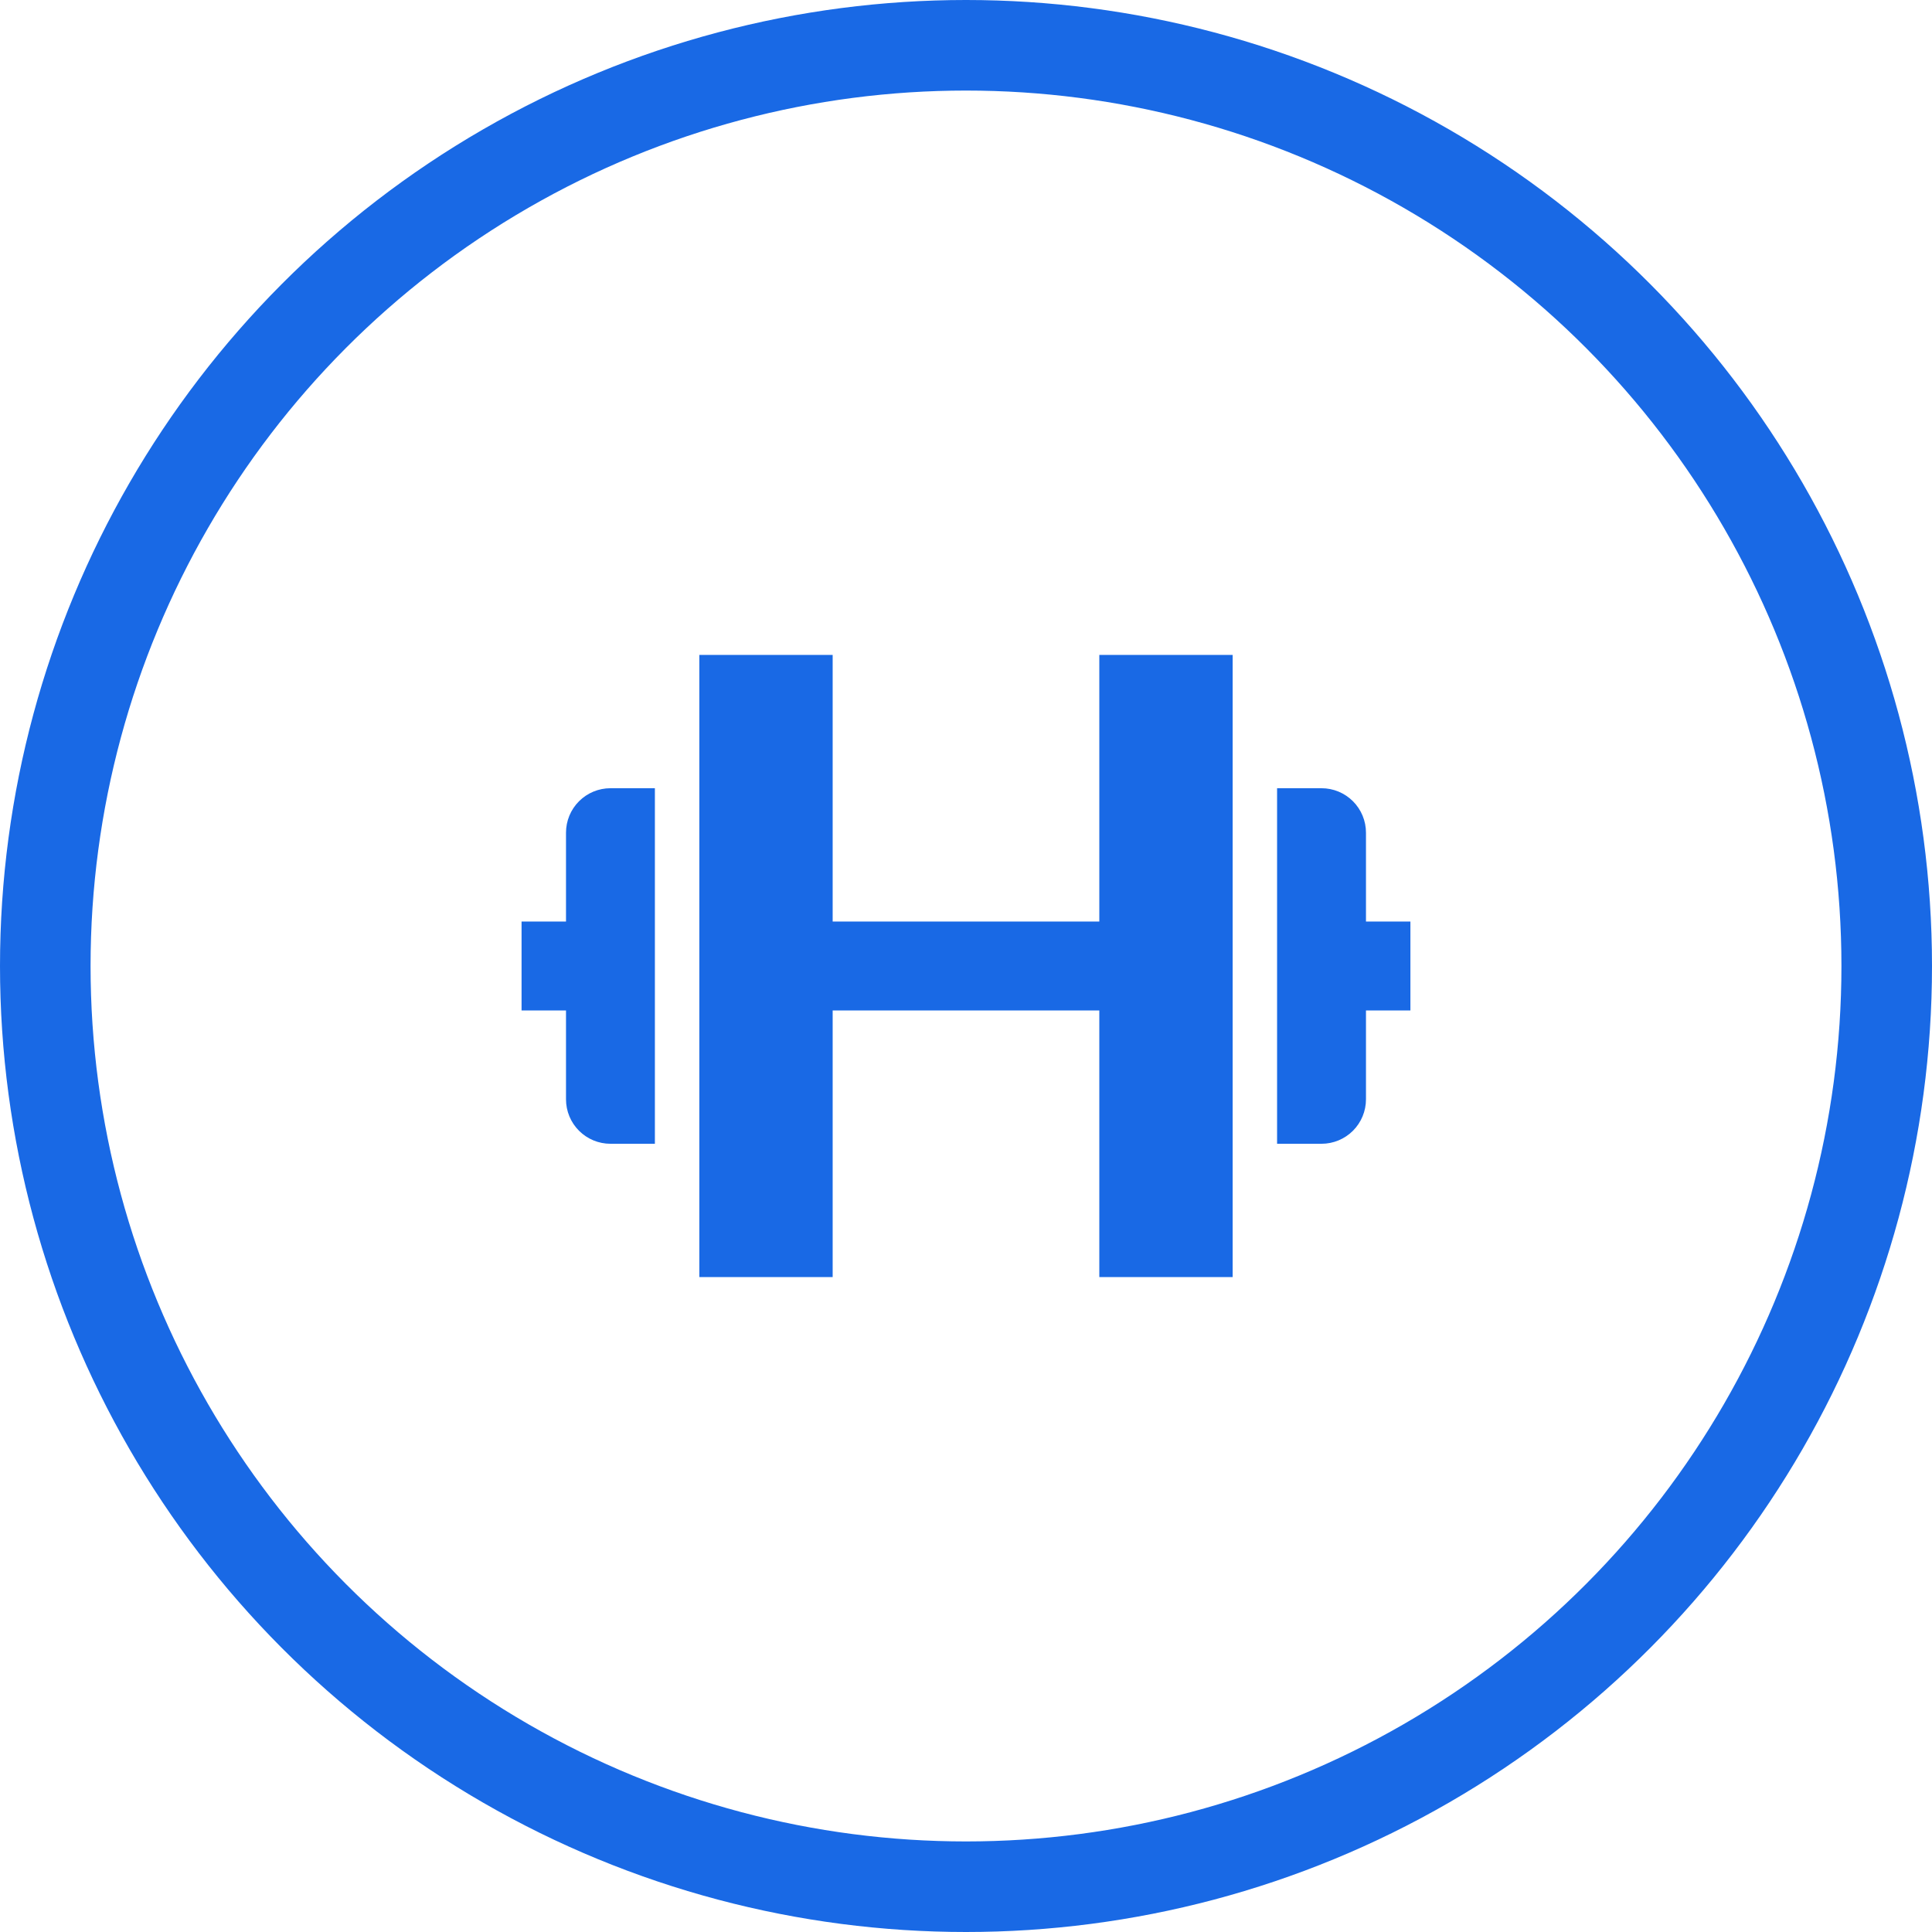
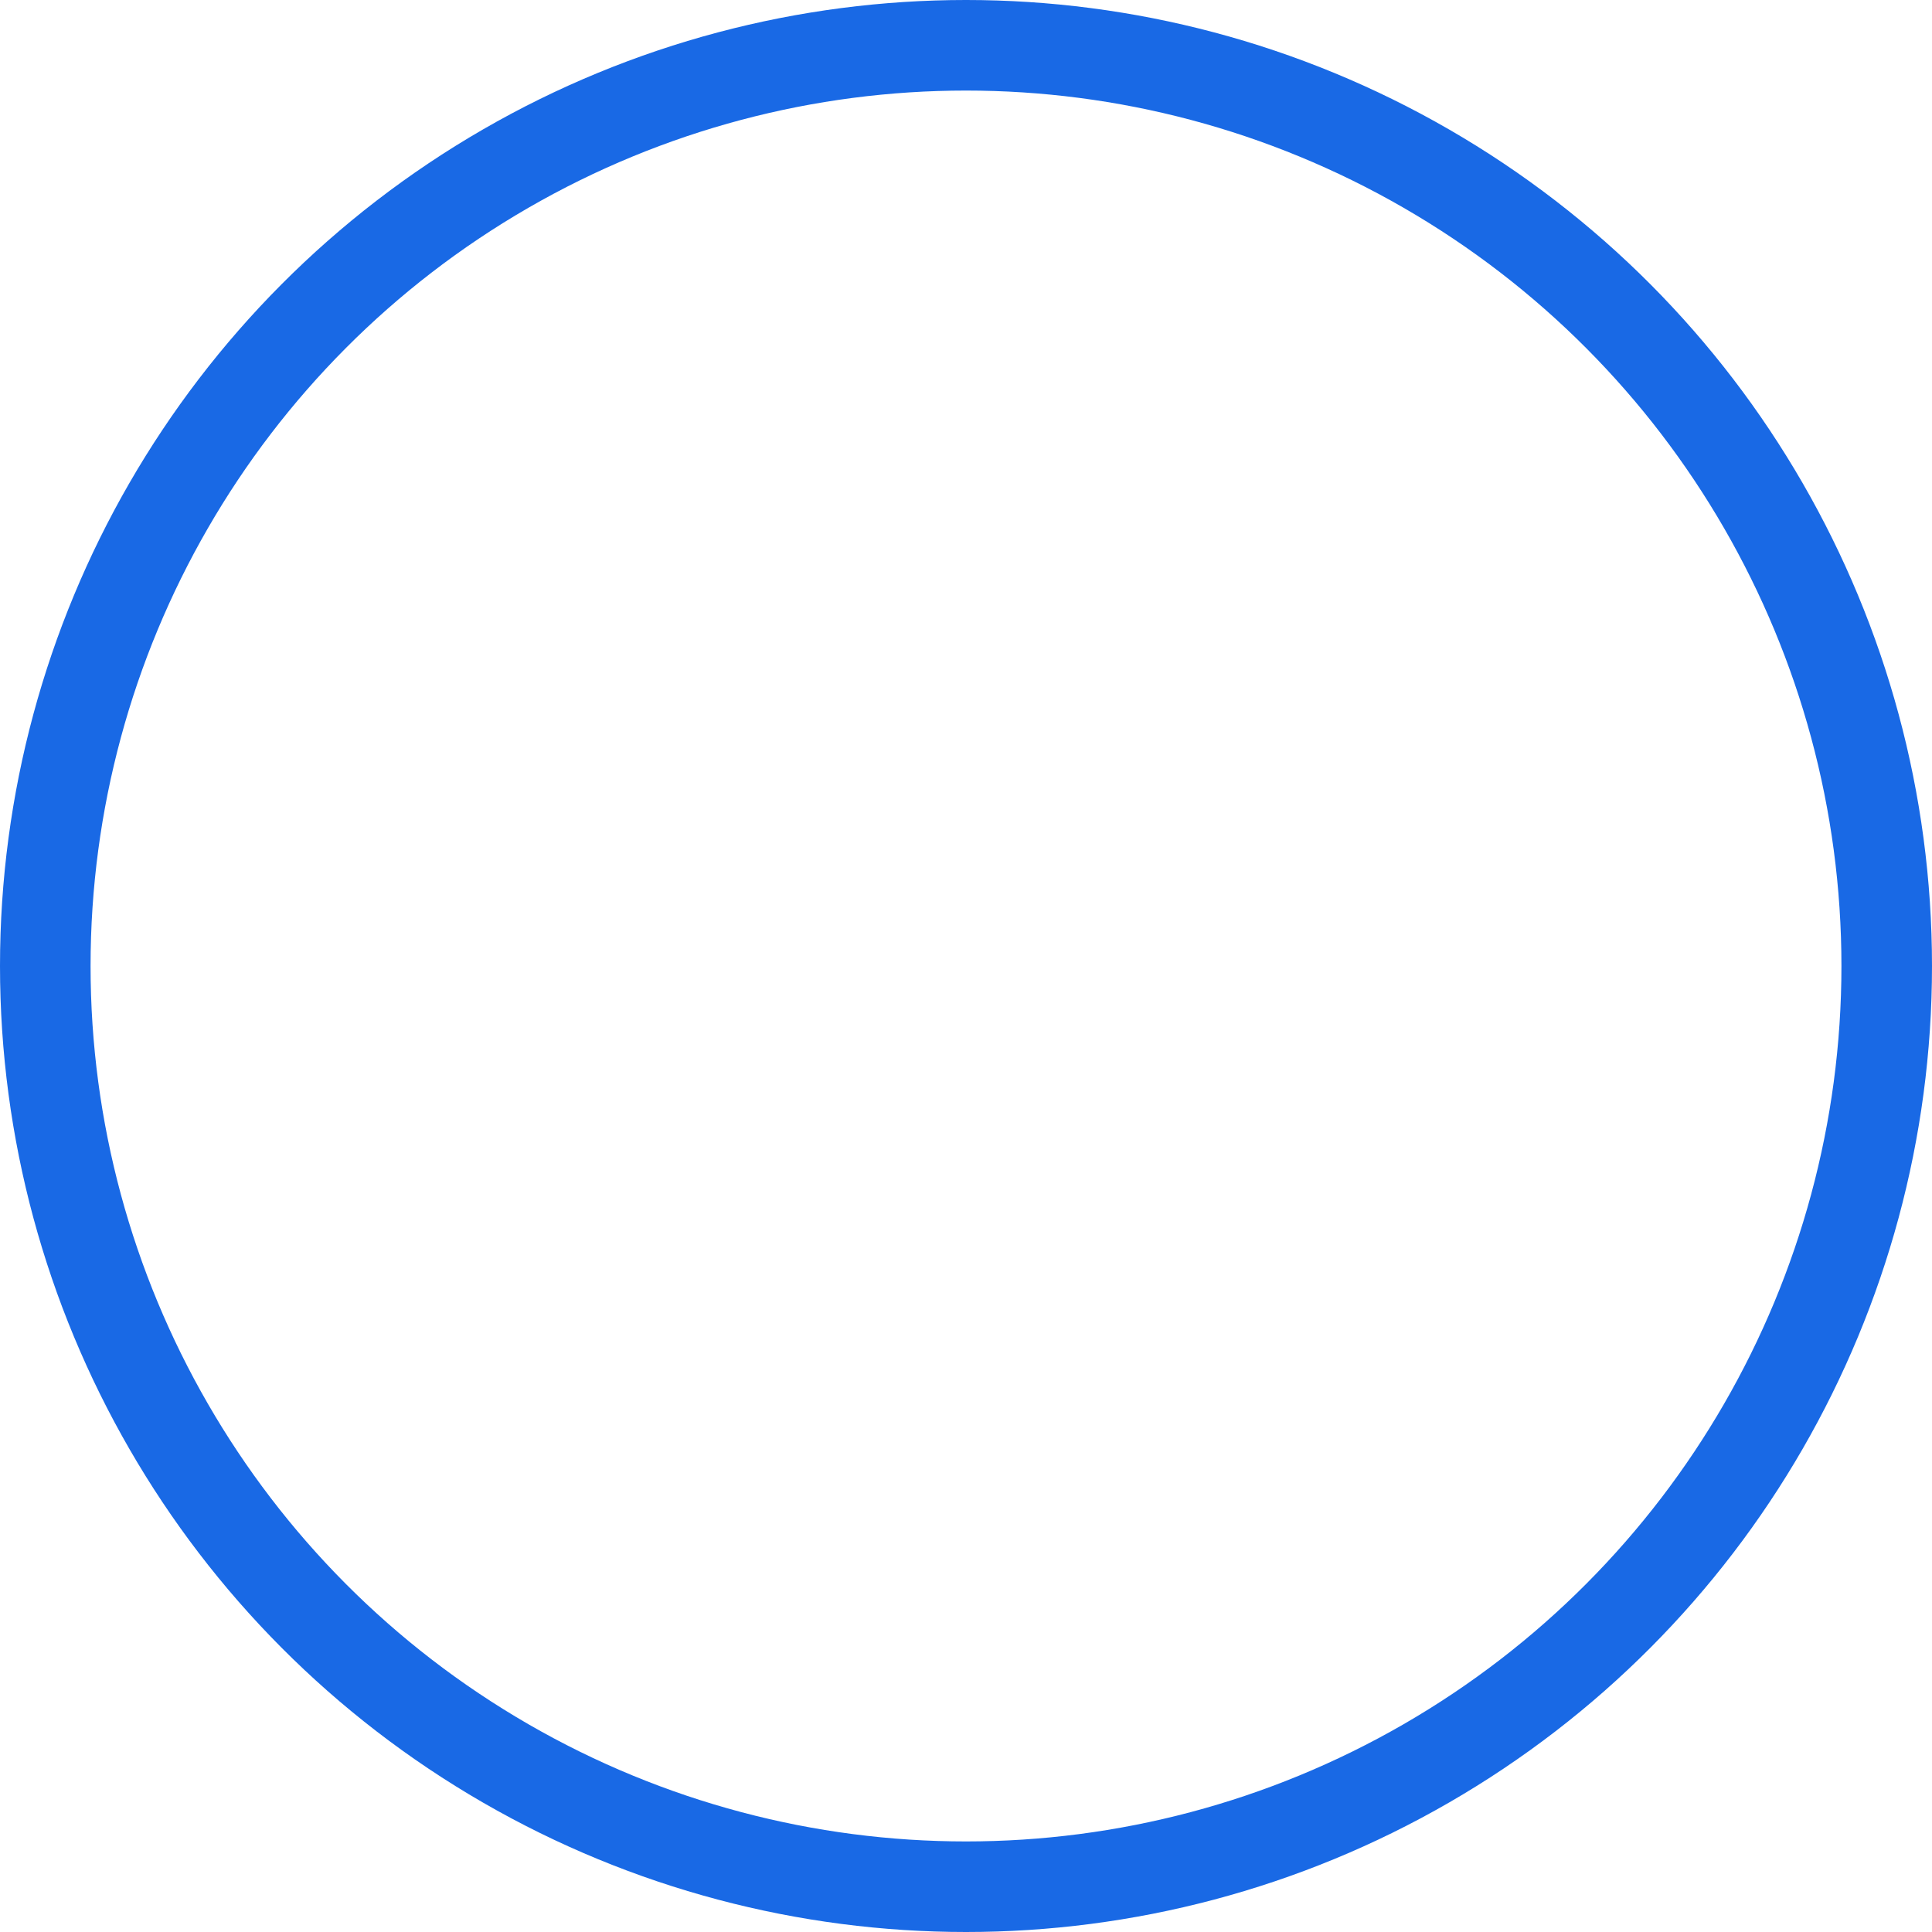
<svg xmlns="http://www.w3.org/2000/svg" width="192" height="192" viewBox="0 0 192 192" fill="none">
  <circle cx="96" cy="96" r="91.5" stroke="#1969E5" stroke-width="9" />
-   <path d="M69.499 65.083V126.917H82.749V100.417H109.249V126.917H122.499V65.083H109.249V91.583H82.749V65.083H69.499ZM56.249 109.25C56.249 110.421 56.714 111.545 57.542 112.373C58.371 113.201 59.494 113.667 60.665 113.667H65.082V78.333H60.665C59.494 78.333 58.371 78.799 57.542 79.627C56.714 80.455 56.249 81.579 56.249 82.75V91.583H51.832V100.417H56.249V109.25ZM135.749 82.75C135.749 81.579 135.283 80.455 134.455 79.627C133.627 78.799 132.503 78.333 131.332 78.333H126.915V113.667H131.332C132.503 113.667 133.627 113.201 134.455 112.373C135.283 111.545 135.749 110.421 135.749 109.25V100.417H140.165V91.583H135.749V82.75Z" fill="#1969E5" />
</svg>